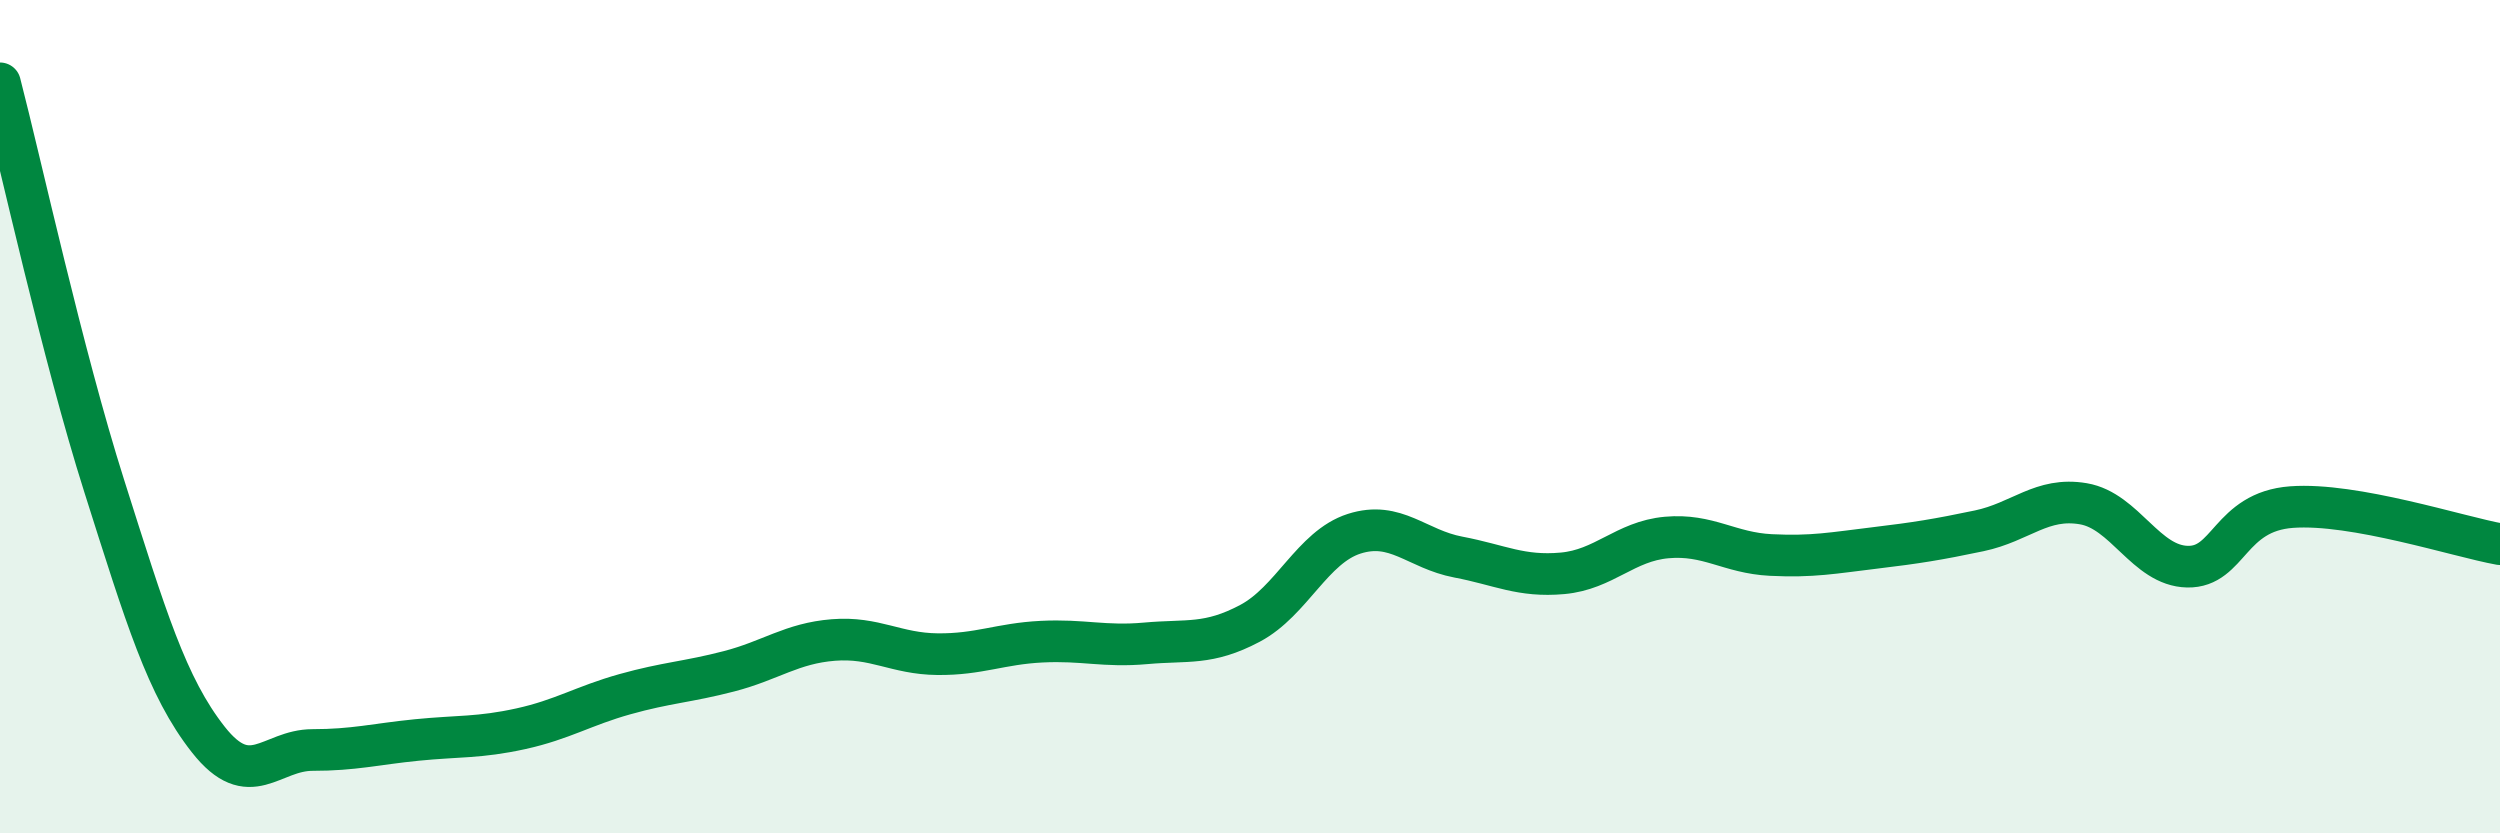
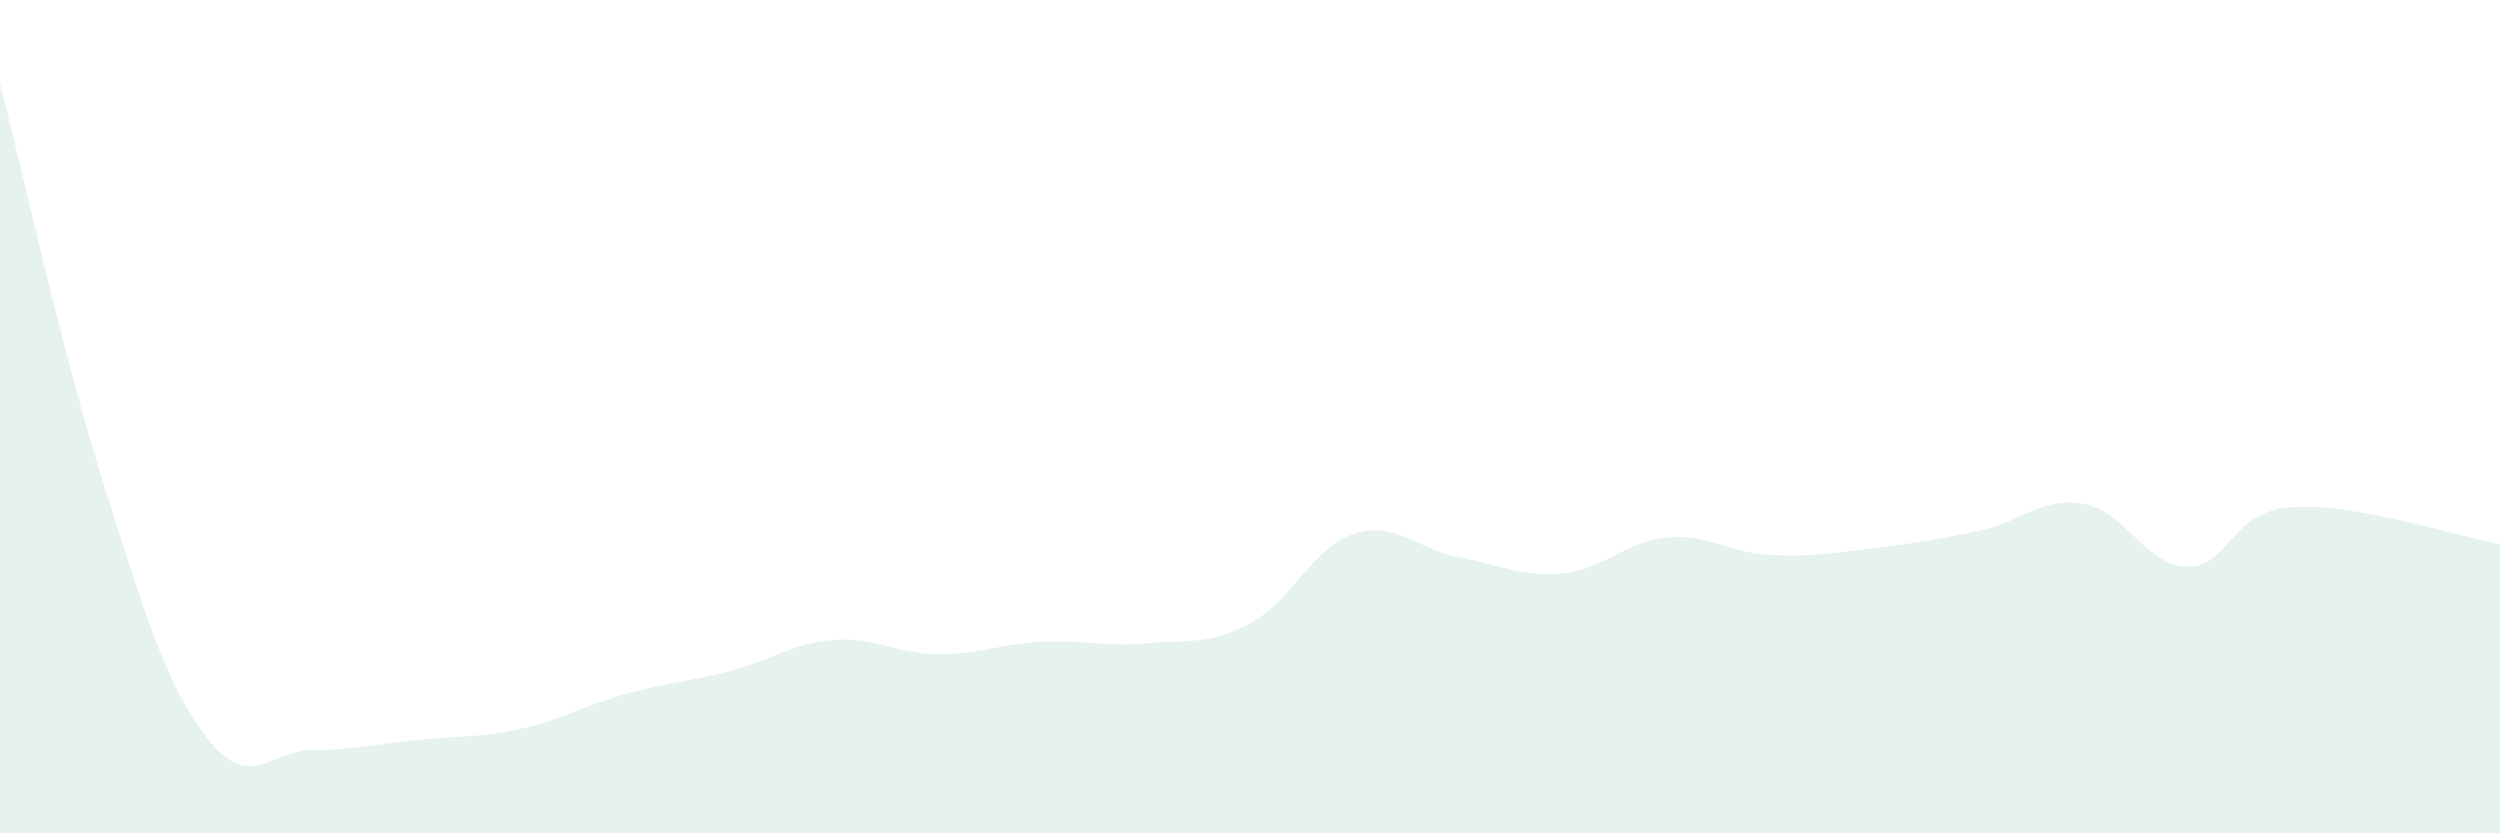
<svg xmlns="http://www.w3.org/2000/svg" width="60" height="20" viewBox="0 0 60 20">
  <path d="M 0,2 C 0.5,3.93 1.5,8.51 2.5,11.66 C 3.5,14.81 4,16.48 5,17.75 C 6,19.02 6.5,18 7.5,18 C 8.5,18 9,17.86 10,17.76 C 11,17.66 11.5,17.71 12.5,17.49 C 13.5,17.27 14,16.94 15,16.66 C 16,16.38 16.5,16.37 17.5,16.11 C 18.5,15.85 19,15.44 20,15.36 C 21,15.28 21.5,15.69 22.5,15.7 C 23.5,15.71 24,15.45 25,15.4 C 26,15.35 26.5,15.53 27.5,15.44 C 28.5,15.35 29,15.49 30,14.96 C 31,14.43 31.5,13.13 32.5,12.81 C 33.5,12.49 34,13.18 35,13.37 C 36,13.56 36.5,13.85 37.5,13.76 C 38.5,13.67 39,12.99 40,12.9 C 41,12.81 41.5,13.27 42.5,13.32 C 43.5,13.37 44,13.27 45,13.15 C 46,13.03 46.5,12.95 47.5,12.74 C 48.5,12.53 49,11.92 50,12.09 C 51,12.26 51.5,13.58 52.5,13.6 C 53.5,13.62 53.5,12.28 55,12.17 C 56.5,12.06 59,12.88 60,13.06L60 20L0 20Z" fill="#008740" opacity="0.1" stroke-linecap="round" stroke-linejoin="round" />
-   <path d="M 0,2 C 0.5,3.93 1.5,8.51 2.5,11.66 C 3.5,14.81 4,16.48 5,17.75 C 6,19.02 6.5,18 7.5,18 C 8.5,18 9,17.86 10,17.76 C 11,17.66 11.5,17.71 12.5,17.49 C 13.5,17.27 14,16.94 15,16.66 C 16,16.38 16.5,16.37 17.5,16.11 C 18.5,15.85 19,15.44 20,15.36 C 21,15.28 21.5,15.69 22.5,15.7 C 23.5,15.71 24,15.45 25,15.4 C 26,15.35 26.5,15.53 27.5,15.44 C 28.5,15.35 29,15.49 30,14.96 C 31,14.43 31.5,13.13 32.5,12.81 C 33.5,12.49 34,13.18 35,13.37 C 36,13.56 36.5,13.85 37.5,13.76 C 38.5,13.67 39,12.99 40,12.9 C 41,12.81 41.5,13.27 42.5,13.32 C 43.5,13.37 44,13.27 45,13.15 C 46,13.03 46.5,12.95 47.5,12.74 C 48.5,12.53 49,11.92 50,12.09 C 51,12.26 51.5,13.58 52.5,13.6 C 53.5,13.62 53.5,12.28 55,12.17 C 56.5,12.06 59,12.88 60,13.06" stroke="#008740" stroke-width="1" fill="none" stroke-linecap="round" stroke-linejoin="round" />
</svg>